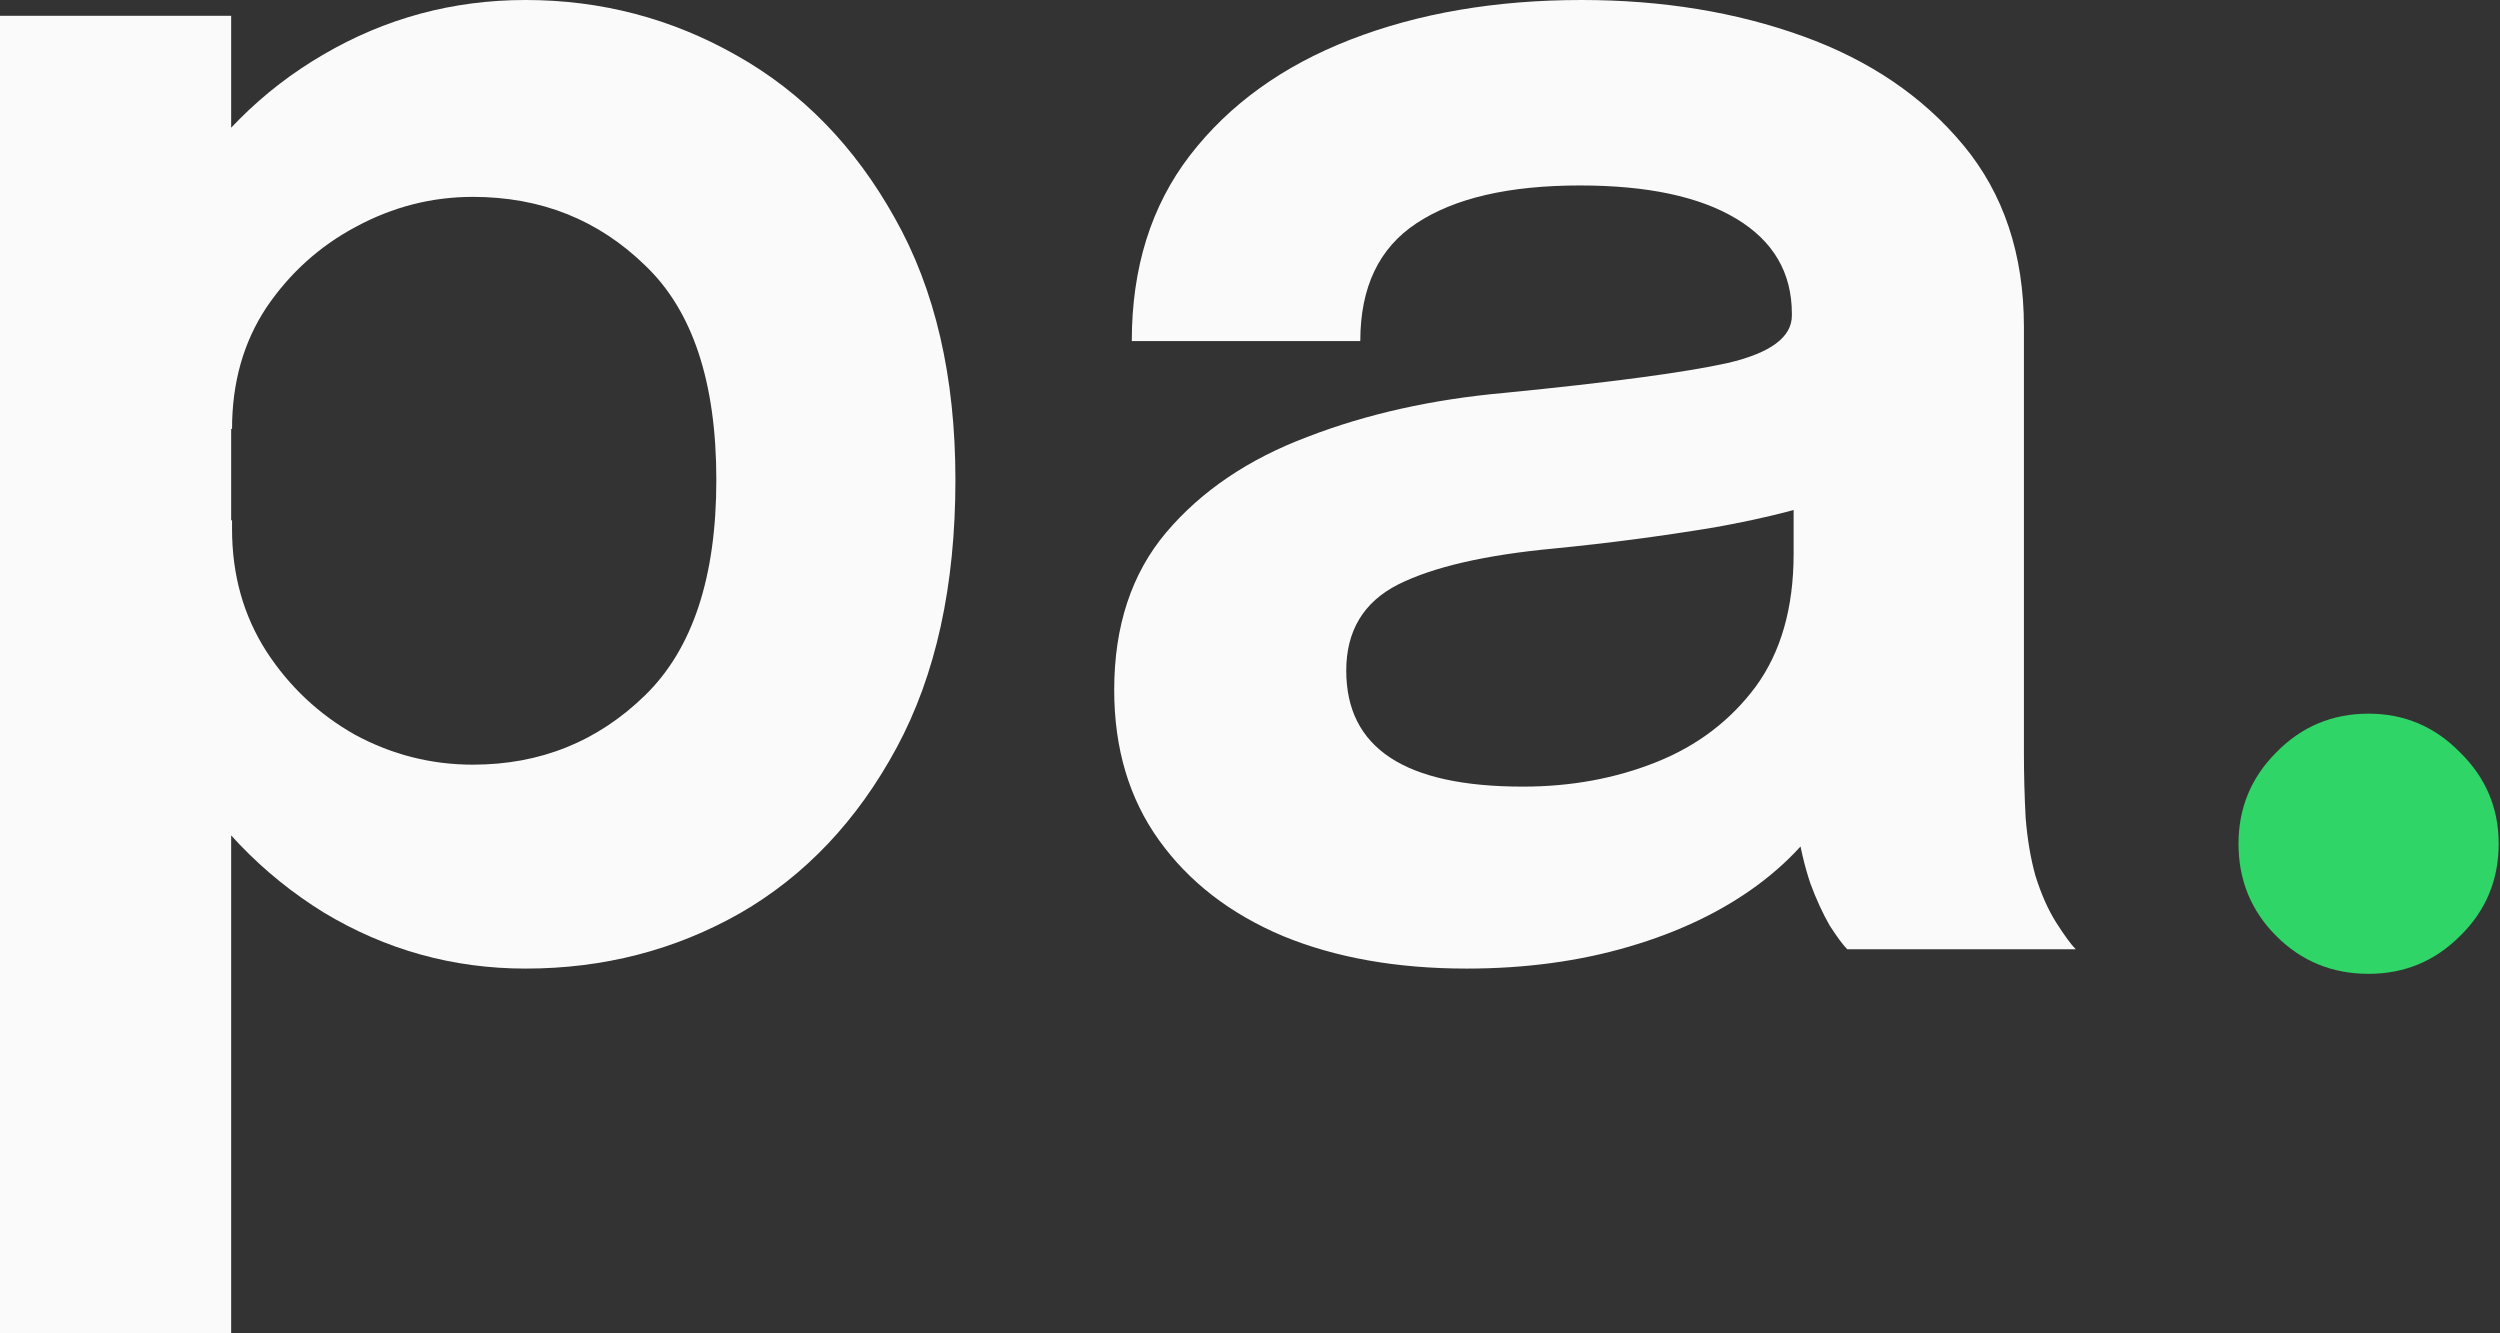
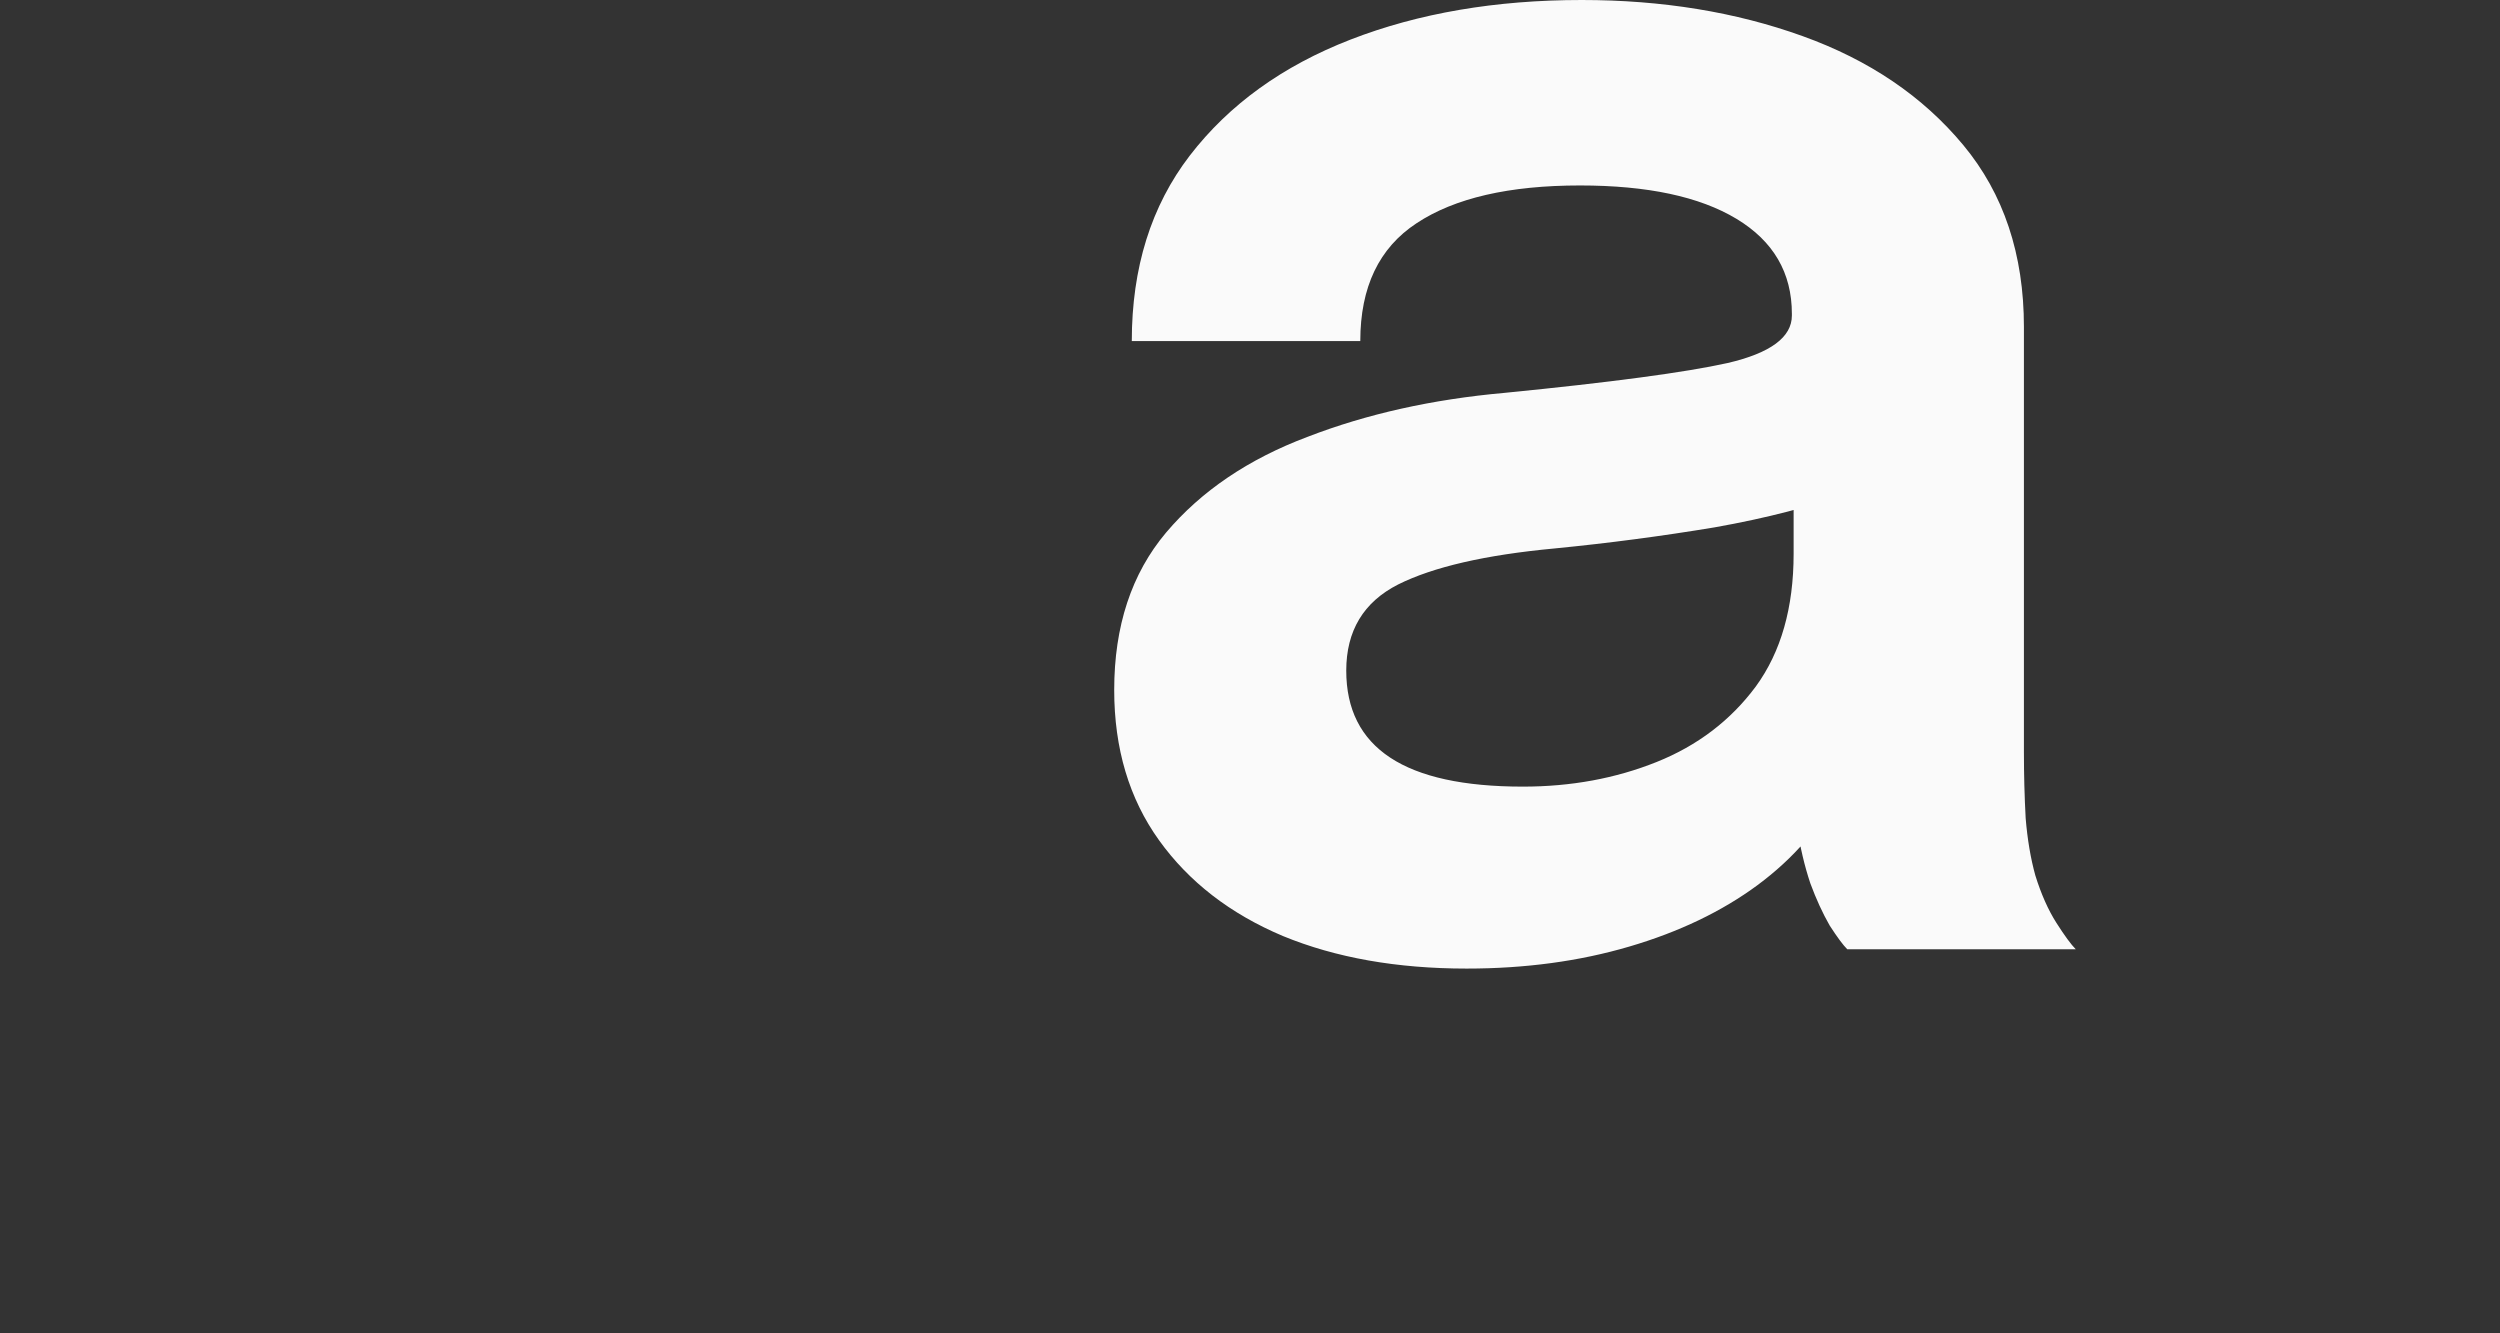
<svg xmlns="http://www.w3.org/2000/svg" width="60" height="32" viewBox="0 0 60 32" fill="none">
  <rect x="0" y="0" width="60" height="32" fill="#333333" stroke="none" />
-   <path d="M56.846 23.372C55.974 23.372 55.236 23.07 54.631 22.465C54.027 21.861 53.724 21.122 53.724 20.25C53.724 19.393 54.027 18.661 54.631 18.057C55.236 17.438 55.974 17.128 56.846 17.128C57.704 17.128 58.435 17.438 59.04 18.057C59.659 18.661 59.968 19.393 59.968 20.25C59.968 21.122 59.659 21.861 59.04 22.465C58.435 23.07 57.704 23.372 56.846 23.372Z" fill="#2FD566" />
  <path d="M35.2 23.246C33.526 23.246 32.057 22.986 30.791 22.465C29.525 21.931 28.534 21.165 27.817 20.166C27.1 19.168 26.741 17.965 26.741 16.559C26.741 15.026 27.156 13.768 27.985 12.783C28.829 11.785 29.961 11.018 31.382 10.484C32.802 9.935 34.377 9.584 36.107 9.429C38.666 9.176 40.452 8.937 41.465 8.712C42.491 8.473 43.005 8.093 43.005 7.573C43.005 7.559 43.005 7.552 43.005 7.552C43.005 7.538 43.005 7.531 43.005 7.531C43.005 6.546 42.562 5.787 41.676 5.252C40.79 4.718 39.538 4.451 37.921 4.451C36.219 4.451 34.911 4.753 33.997 5.358C33.097 5.949 32.647 6.891 32.647 8.185H27.163C27.163 6.427 27.627 4.943 28.555 3.734C29.497 2.51 30.784 1.582 32.415 0.949C34.047 0.316 35.896 0 37.963 0C39.89 0 41.655 0.288 43.258 0.865C44.861 1.441 46.148 2.313 47.118 3.481C48.088 4.648 48.574 6.103 48.574 7.847C48.574 8.142 48.574 8.438 48.574 8.733C48.574 9.028 48.574 9.324 48.574 9.619V18.057C48.574 18.591 48.588 19.118 48.616 19.639C48.658 20.145 48.735 20.602 48.848 21.01C48.988 21.46 49.157 21.84 49.354 22.149C49.551 22.458 49.706 22.669 49.818 22.782H44.334C44.235 22.683 44.094 22.494 43.912 22.212C43.743 21.917 43.588 21.579 43.448 21.2C43.307 20.778 43.202 20.328 43.131 19.85C43.061 19.358 43.026 18.816 43.026 18.225L44.123 18.985C43.701 19.843 43.054 20.595 42.182 21.242C41.324 21.875 40.297 22.367 39.102 22.718C37.907 23.07 36.606 23.246 35.2 23.246ZM36.55 18.879C37.703 18.879 38.772 18.683 39.756 18.289C40.74 17.895 41.535 17.29 42.14 16.475C42.745 15.645 43.047 14.583 43.047 13.289V10.294L44.397 11.813C43.497 12.15 42.414 12.432 41.148 12.657C39.883 12.867 38.603 13.036 37.309 13.163C35.65 13.318 34.398 13.606 33.554 14.028C32.725 14.45 32.31 15.139 32.31 16.095C32.31 17.023 32.661 17.719 33.365 18.183C34.068 18.647 35.13 18.879 36.55 18.879Z" fill="#FAFAFA" />
-   <path d="M0 32V0.38H5.548V32H0ZM12.614 23.246C10.871 23.246 9.253 22.796 7.763 21.896C6.286 20.982 5.091 19.737 4.177 18.162C3.277 16.587 2.827 14.815 2.827 12.846C2.827 12.79 2.827 12.741 2.827 12.699C2.827 12.643 2.827 12.593 2.827 12.551L5.569 12.488C5.569 12.516 5.569 12.551 5.569 12.593C5.569 12.636 5.569 12.671 5.569 12.699C5.569 13.796 5.843 14.773 6.392 15.631C6.94 16.475 7.65 17.143 8.522 17.635C9.408 18.113 10.35 18.352 11.349 18.352C12.966 18.352 14.344 17.797 15.483 16.686C16.622 15.575 17.192 13.852 17.192 11.518C17.192 9.169 16.622 7.453 15.483 6.37C14.358 5.274 12.98 4.725 11.349 4.725C10.364 4.725 9.429 4.964 8.543 5.442C7.671 5.906 6.954 6.553 6.392 7.383C5.843 8.213 5.569 9.183 5.569 10.294L2.827 10.167C2.827 8.185 3.277 6.427 4.177 4.894C5.091 3.361 6.286 2.166 7.763 1.308C9.253 0.436 10.871 0 12.614 0C14.428 0 16.116 0.443 17.677 1.329C19.252 2.215 20.518 3.516 21.474 5.231C22.444 6.947 22.93 9.042 22.93 11.518C22.93 14.063 22.458 16.207 21.516 17.951C20.574 19.695 19.322 21.017 17.761 21.917C16.2 22.803 14.485 23.246 12.614 23.246Z" fill="#FAFAFA" />
</svg>